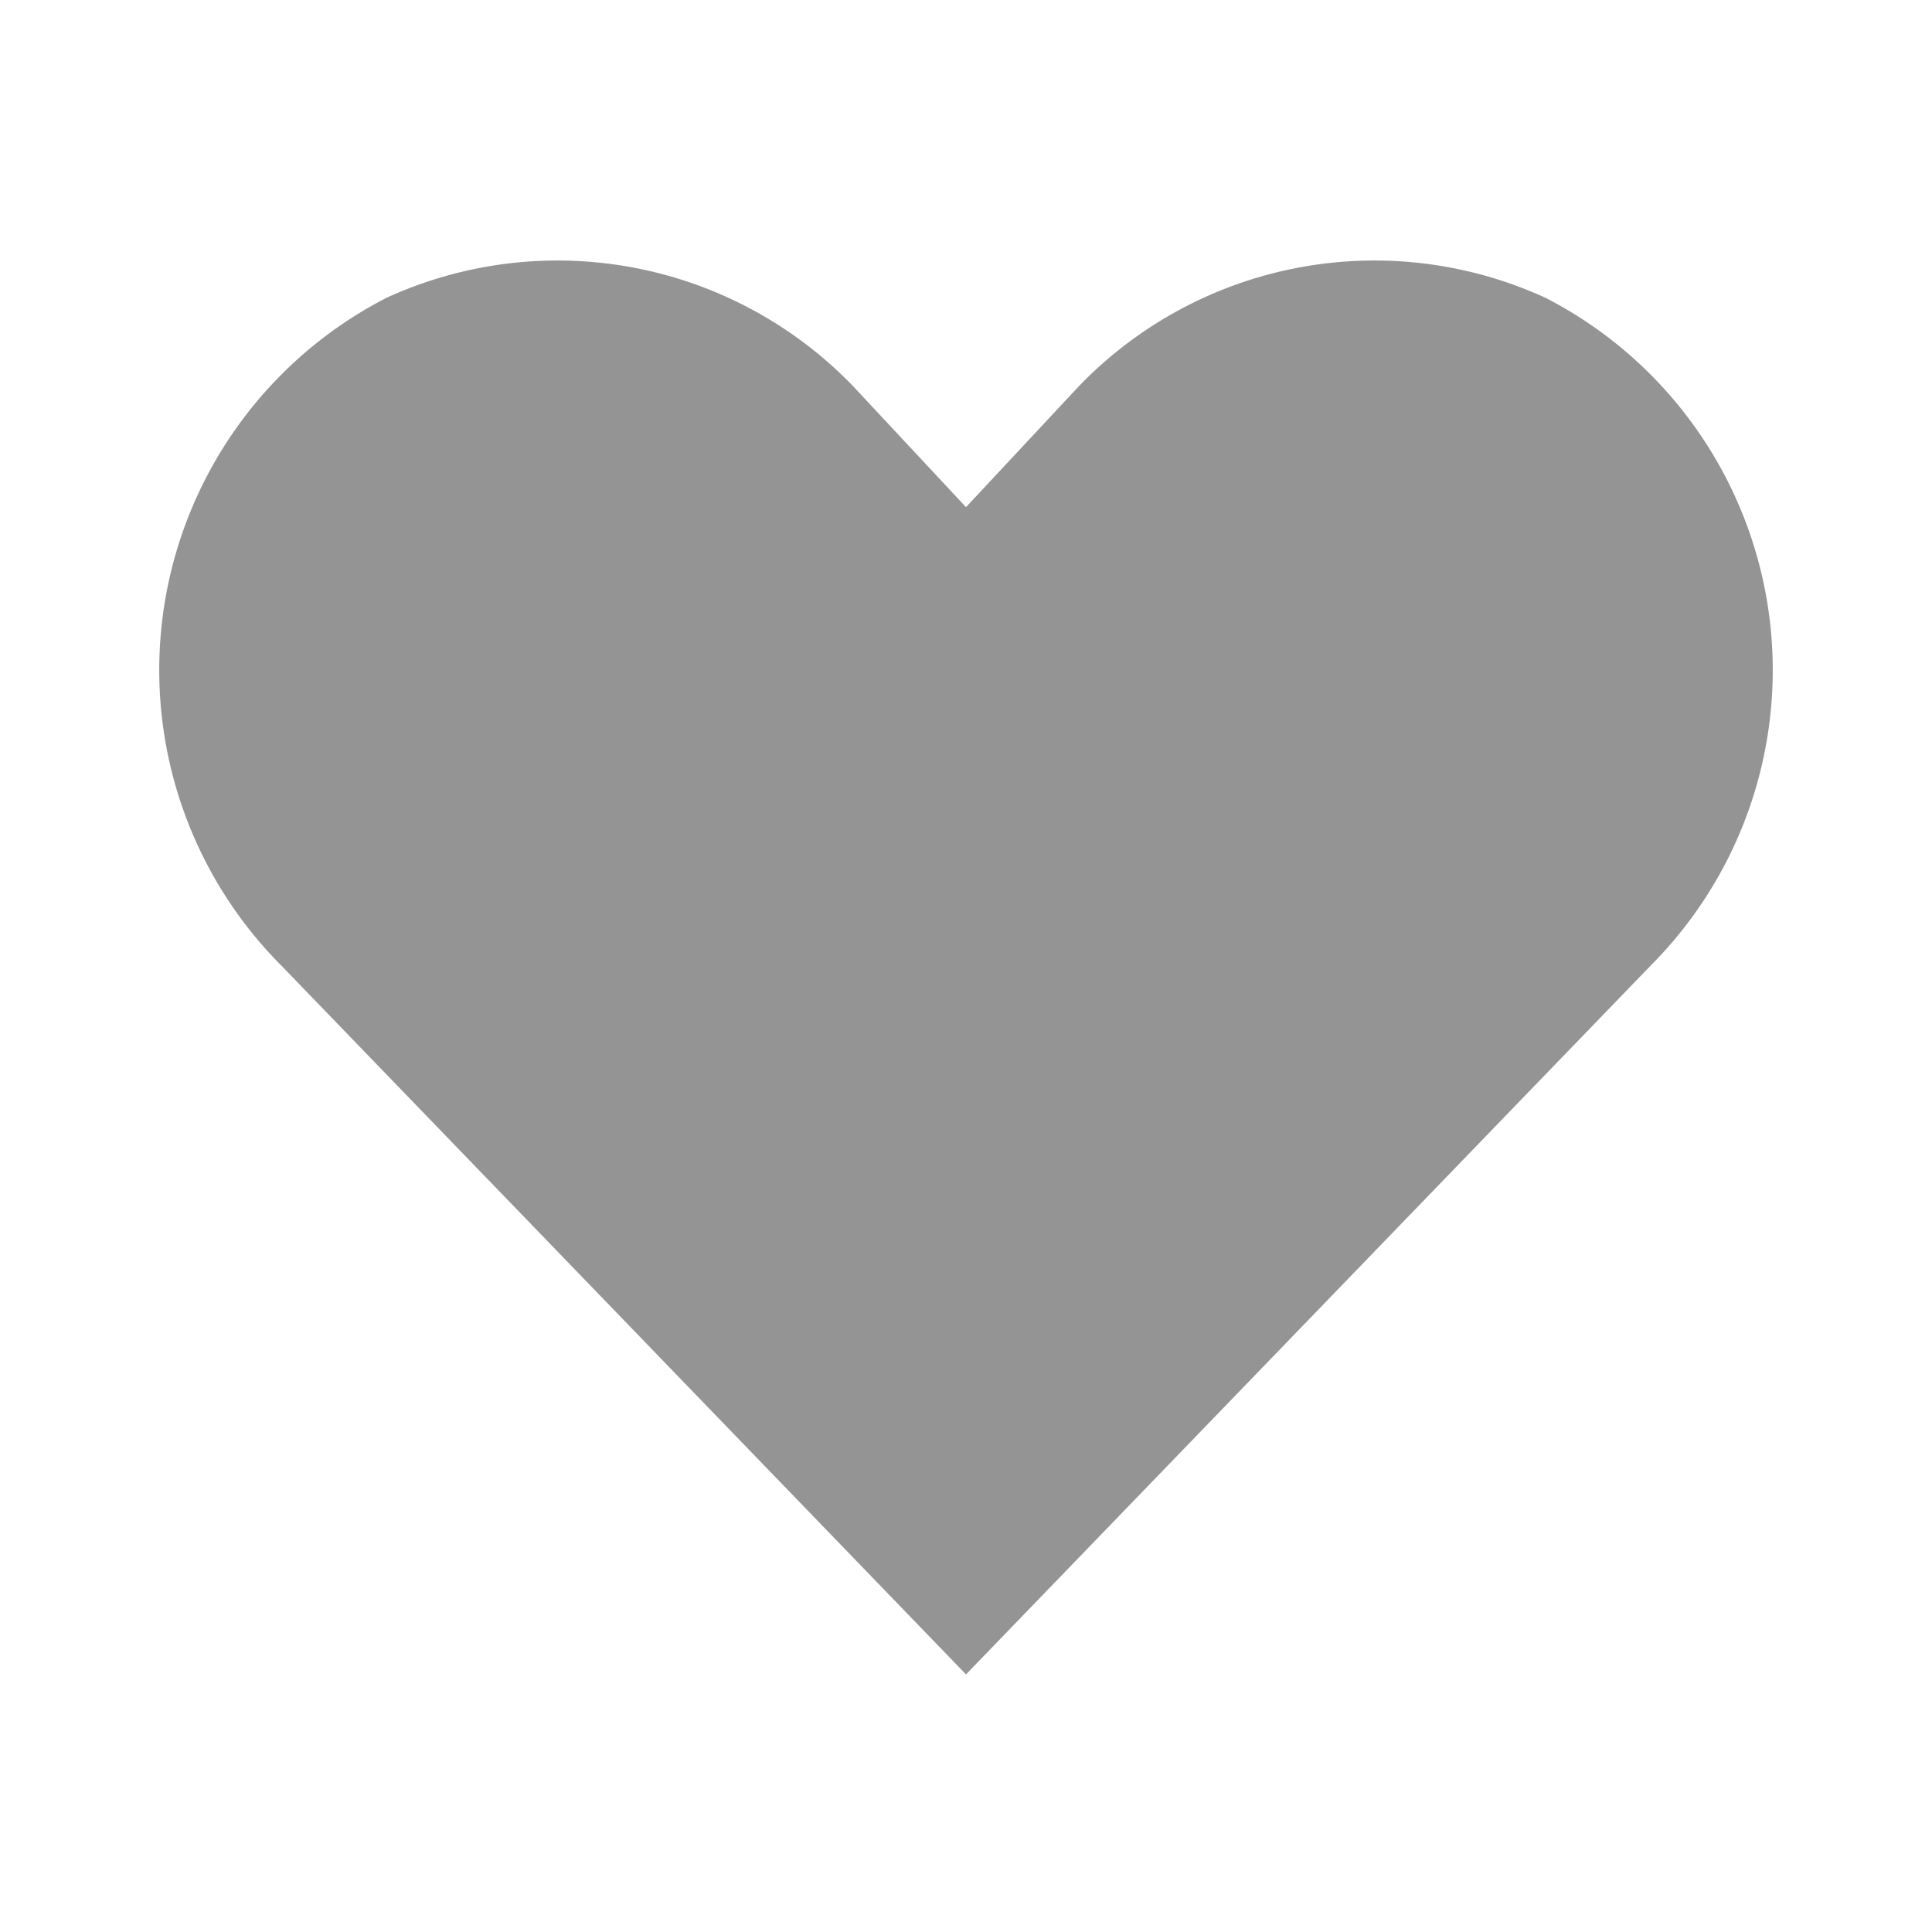
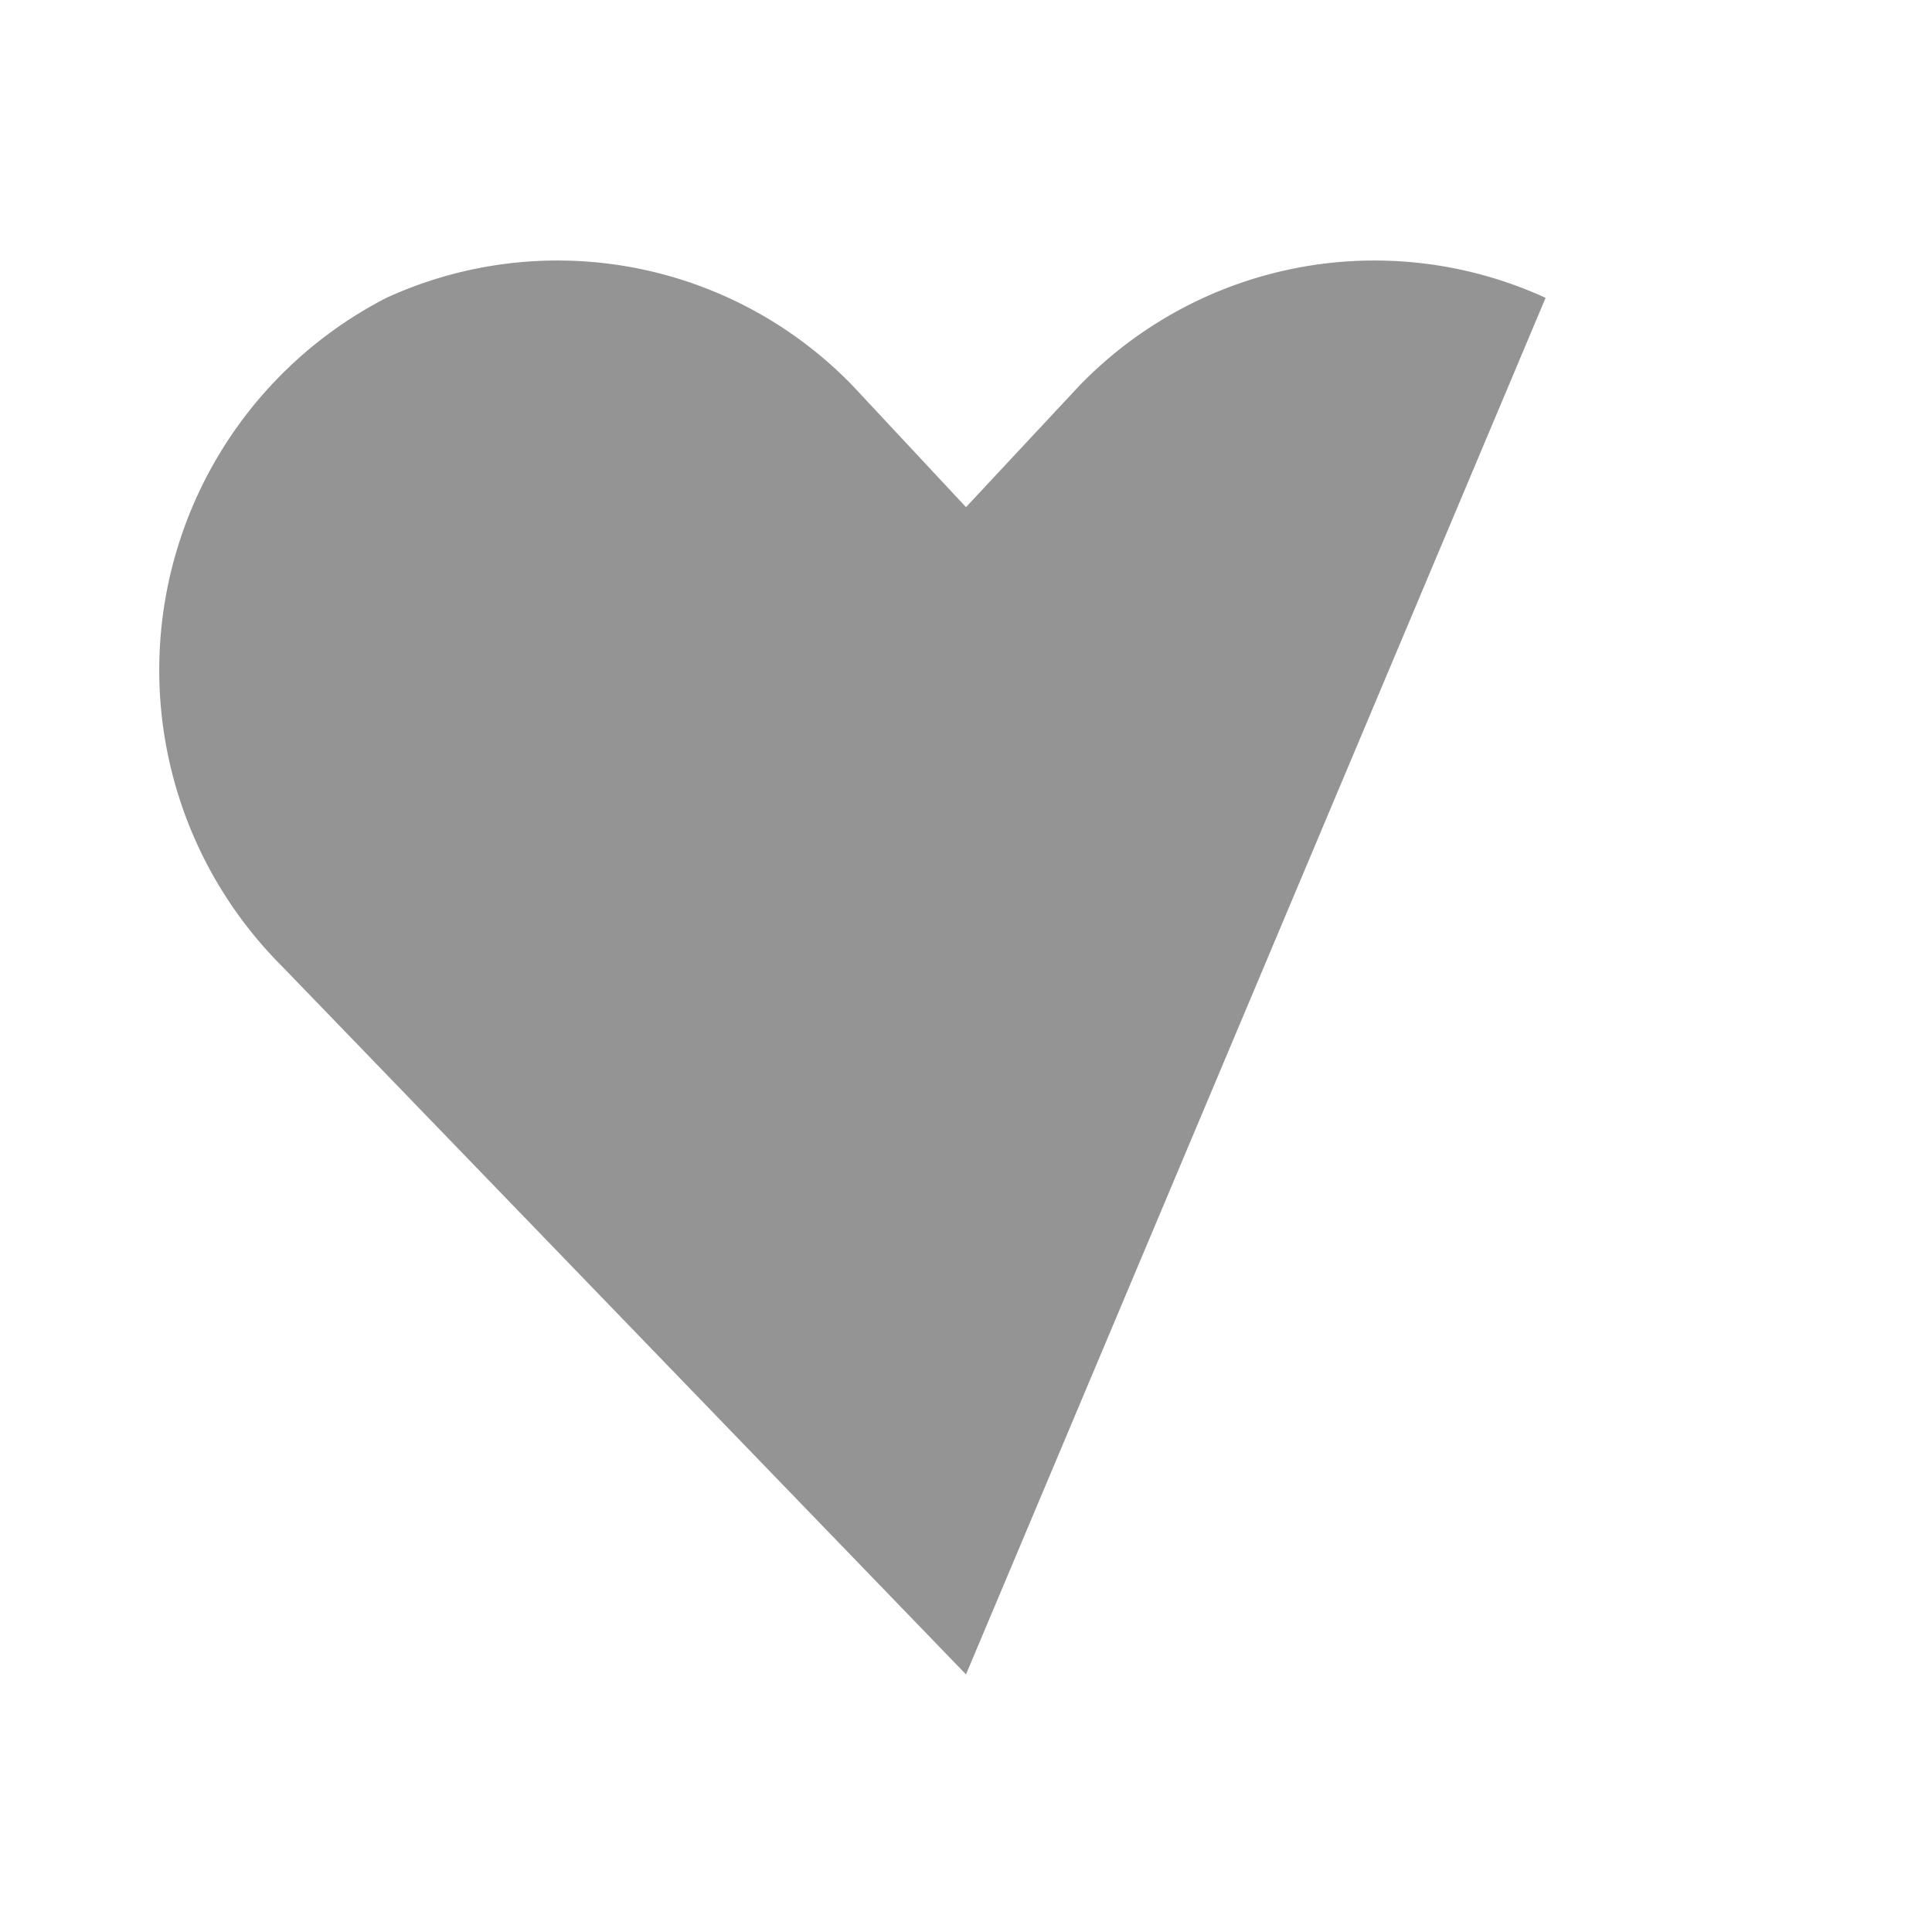
<svg xmlns="http://www.w3.org/2000/svg" id="Layer_1" data-name="Layer 1" width="24" height="24" viewBox="0 0 24 24">
  <defs>
    <style>.cls-1{fill:#949494;fill-rule:evenodd;}</style>
  </defs>
  <title>Icon Darukade</title>
-   <path class="cls-1" d="M4.8,3.7a5.1,5.1,0,0,1,5.8,1.1L12,6.3l1.4-1.5a5.1,5.1,0,0,1,5.8-1.1A5.2,5.2,0,0,1,20.5,12L12,20.8,3.5,12A5.2,5.2,0,0,1,4.8,3.7Z" />
+   <path class="cls-1" d="M4.8,3.7a5.1,5.1,0,0,1,5.8,1.1L12,6.3l1.4-1.5a5.1,5.1,0,0,1,5.8-1.1L12,20.8,3.5,12A5.2,5.2,0,0,1,4.8,3.7Z" />
</svg>